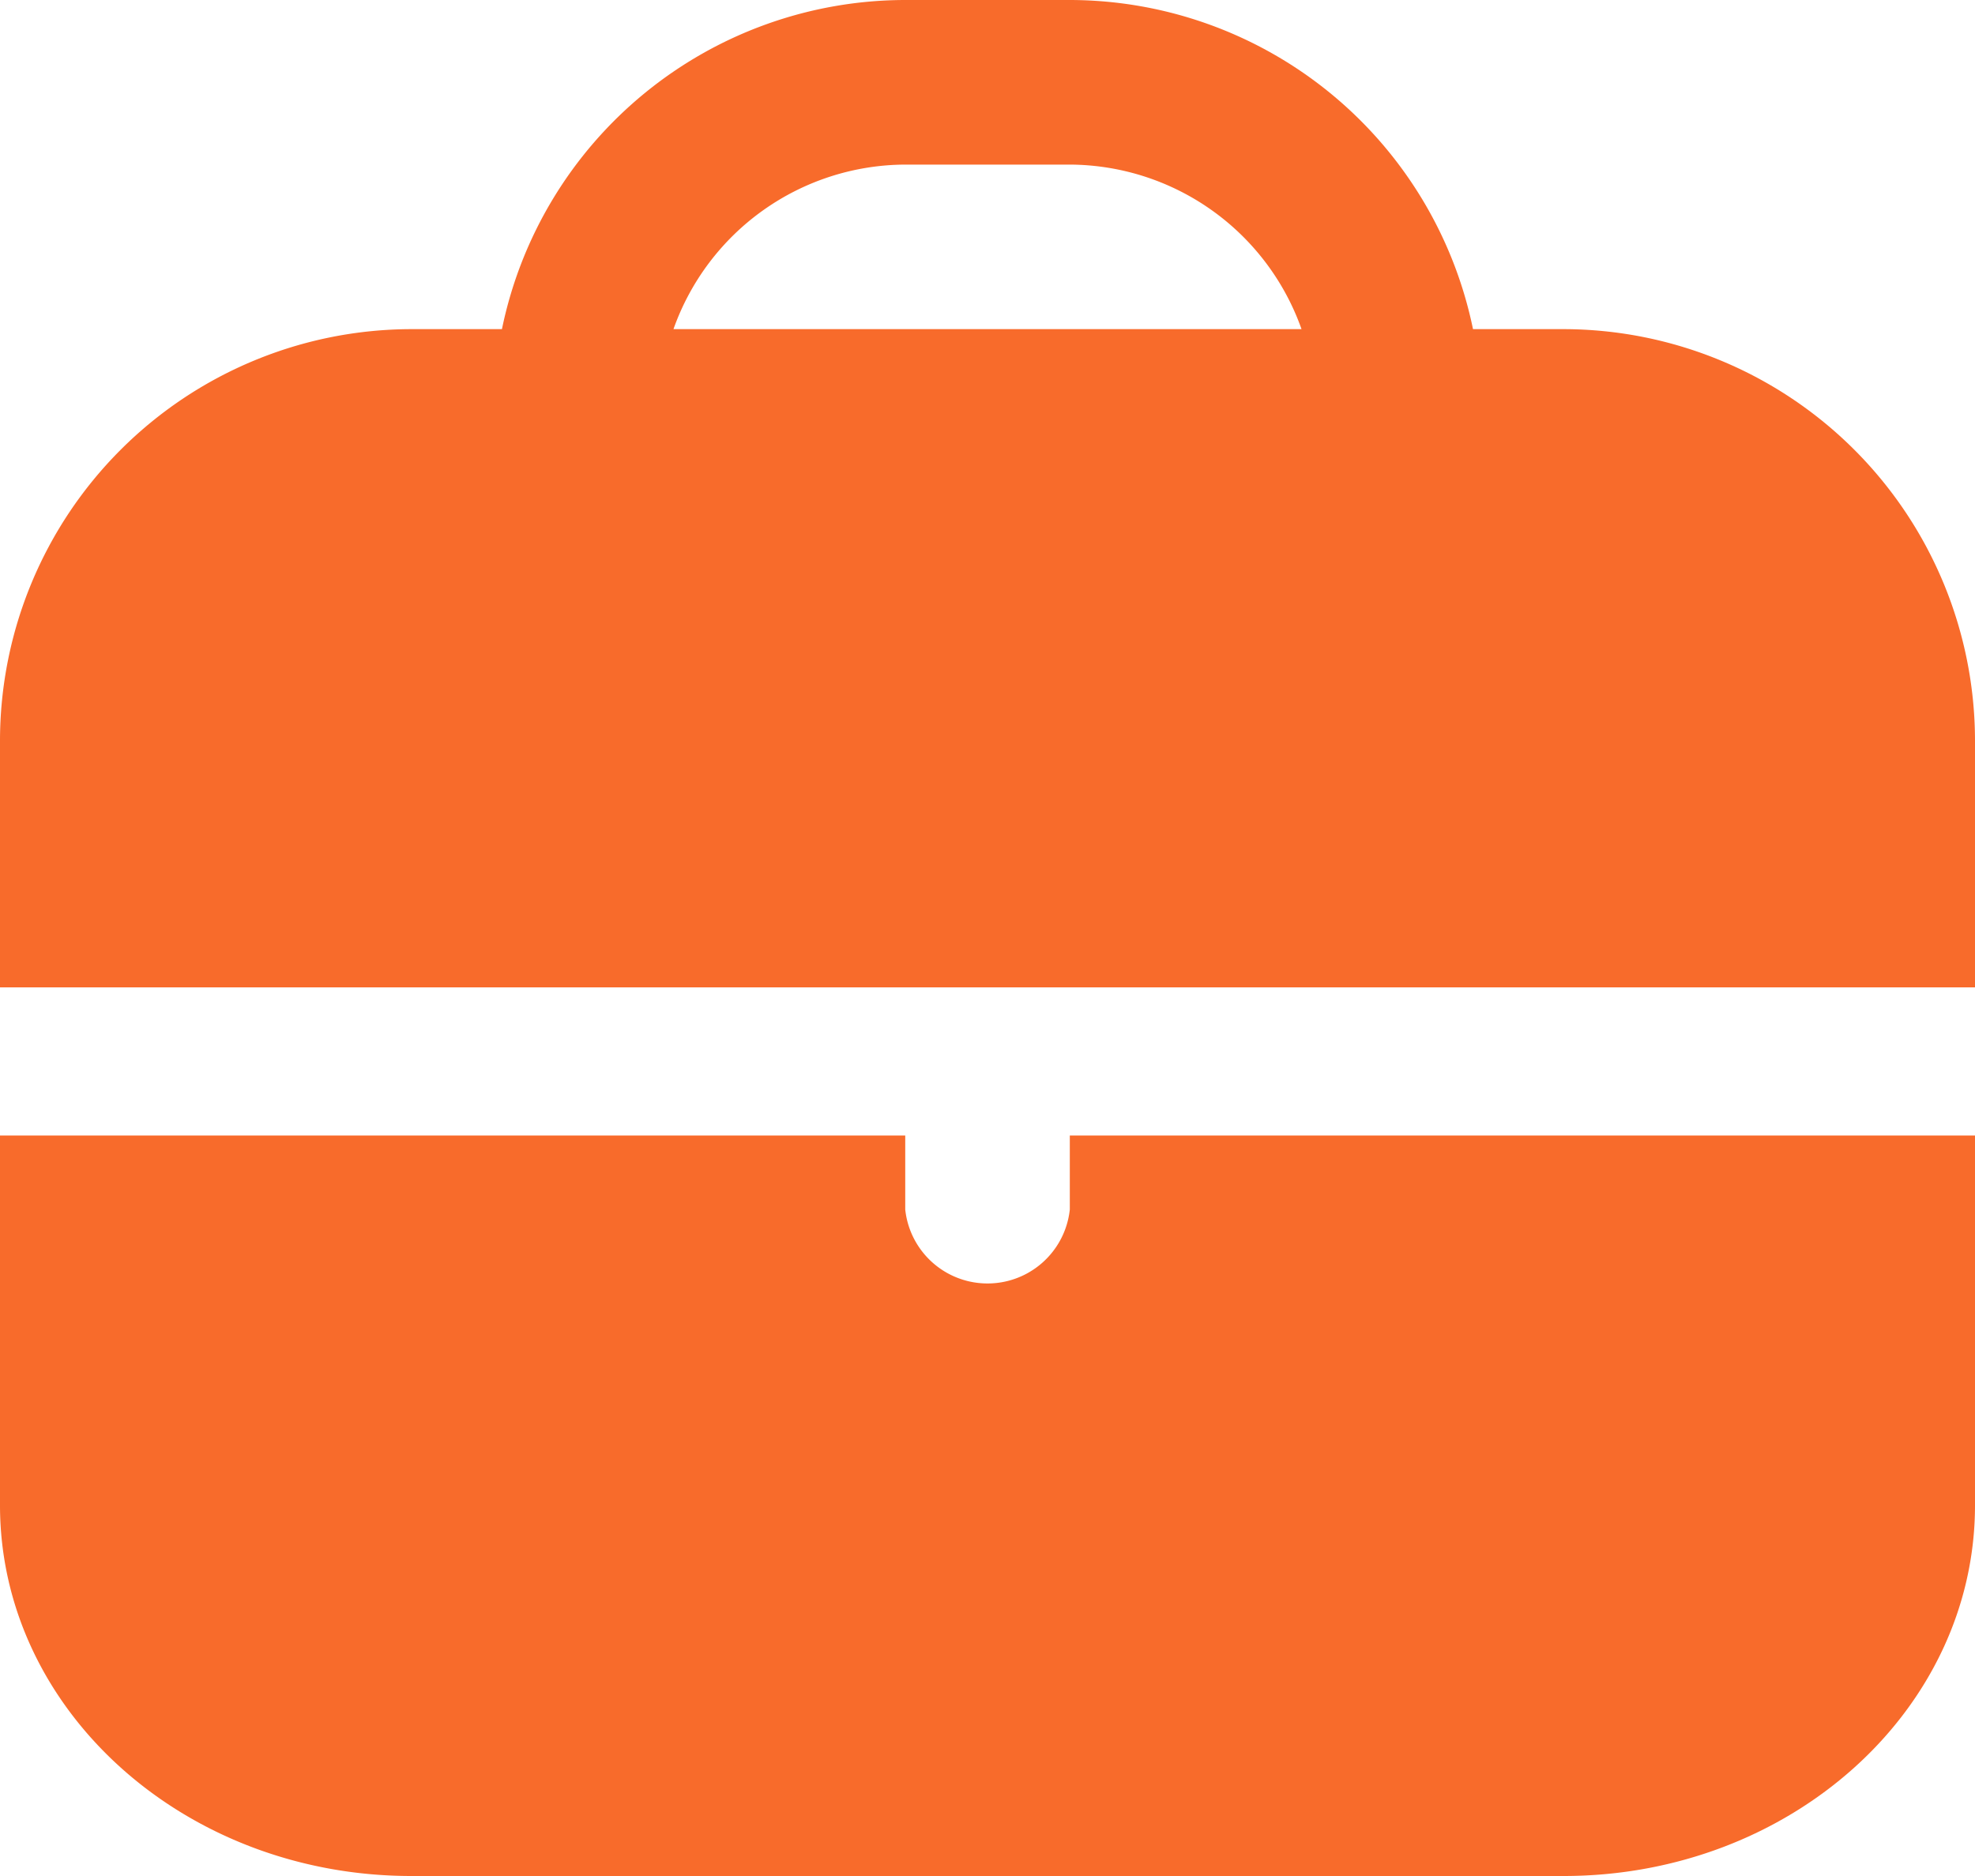
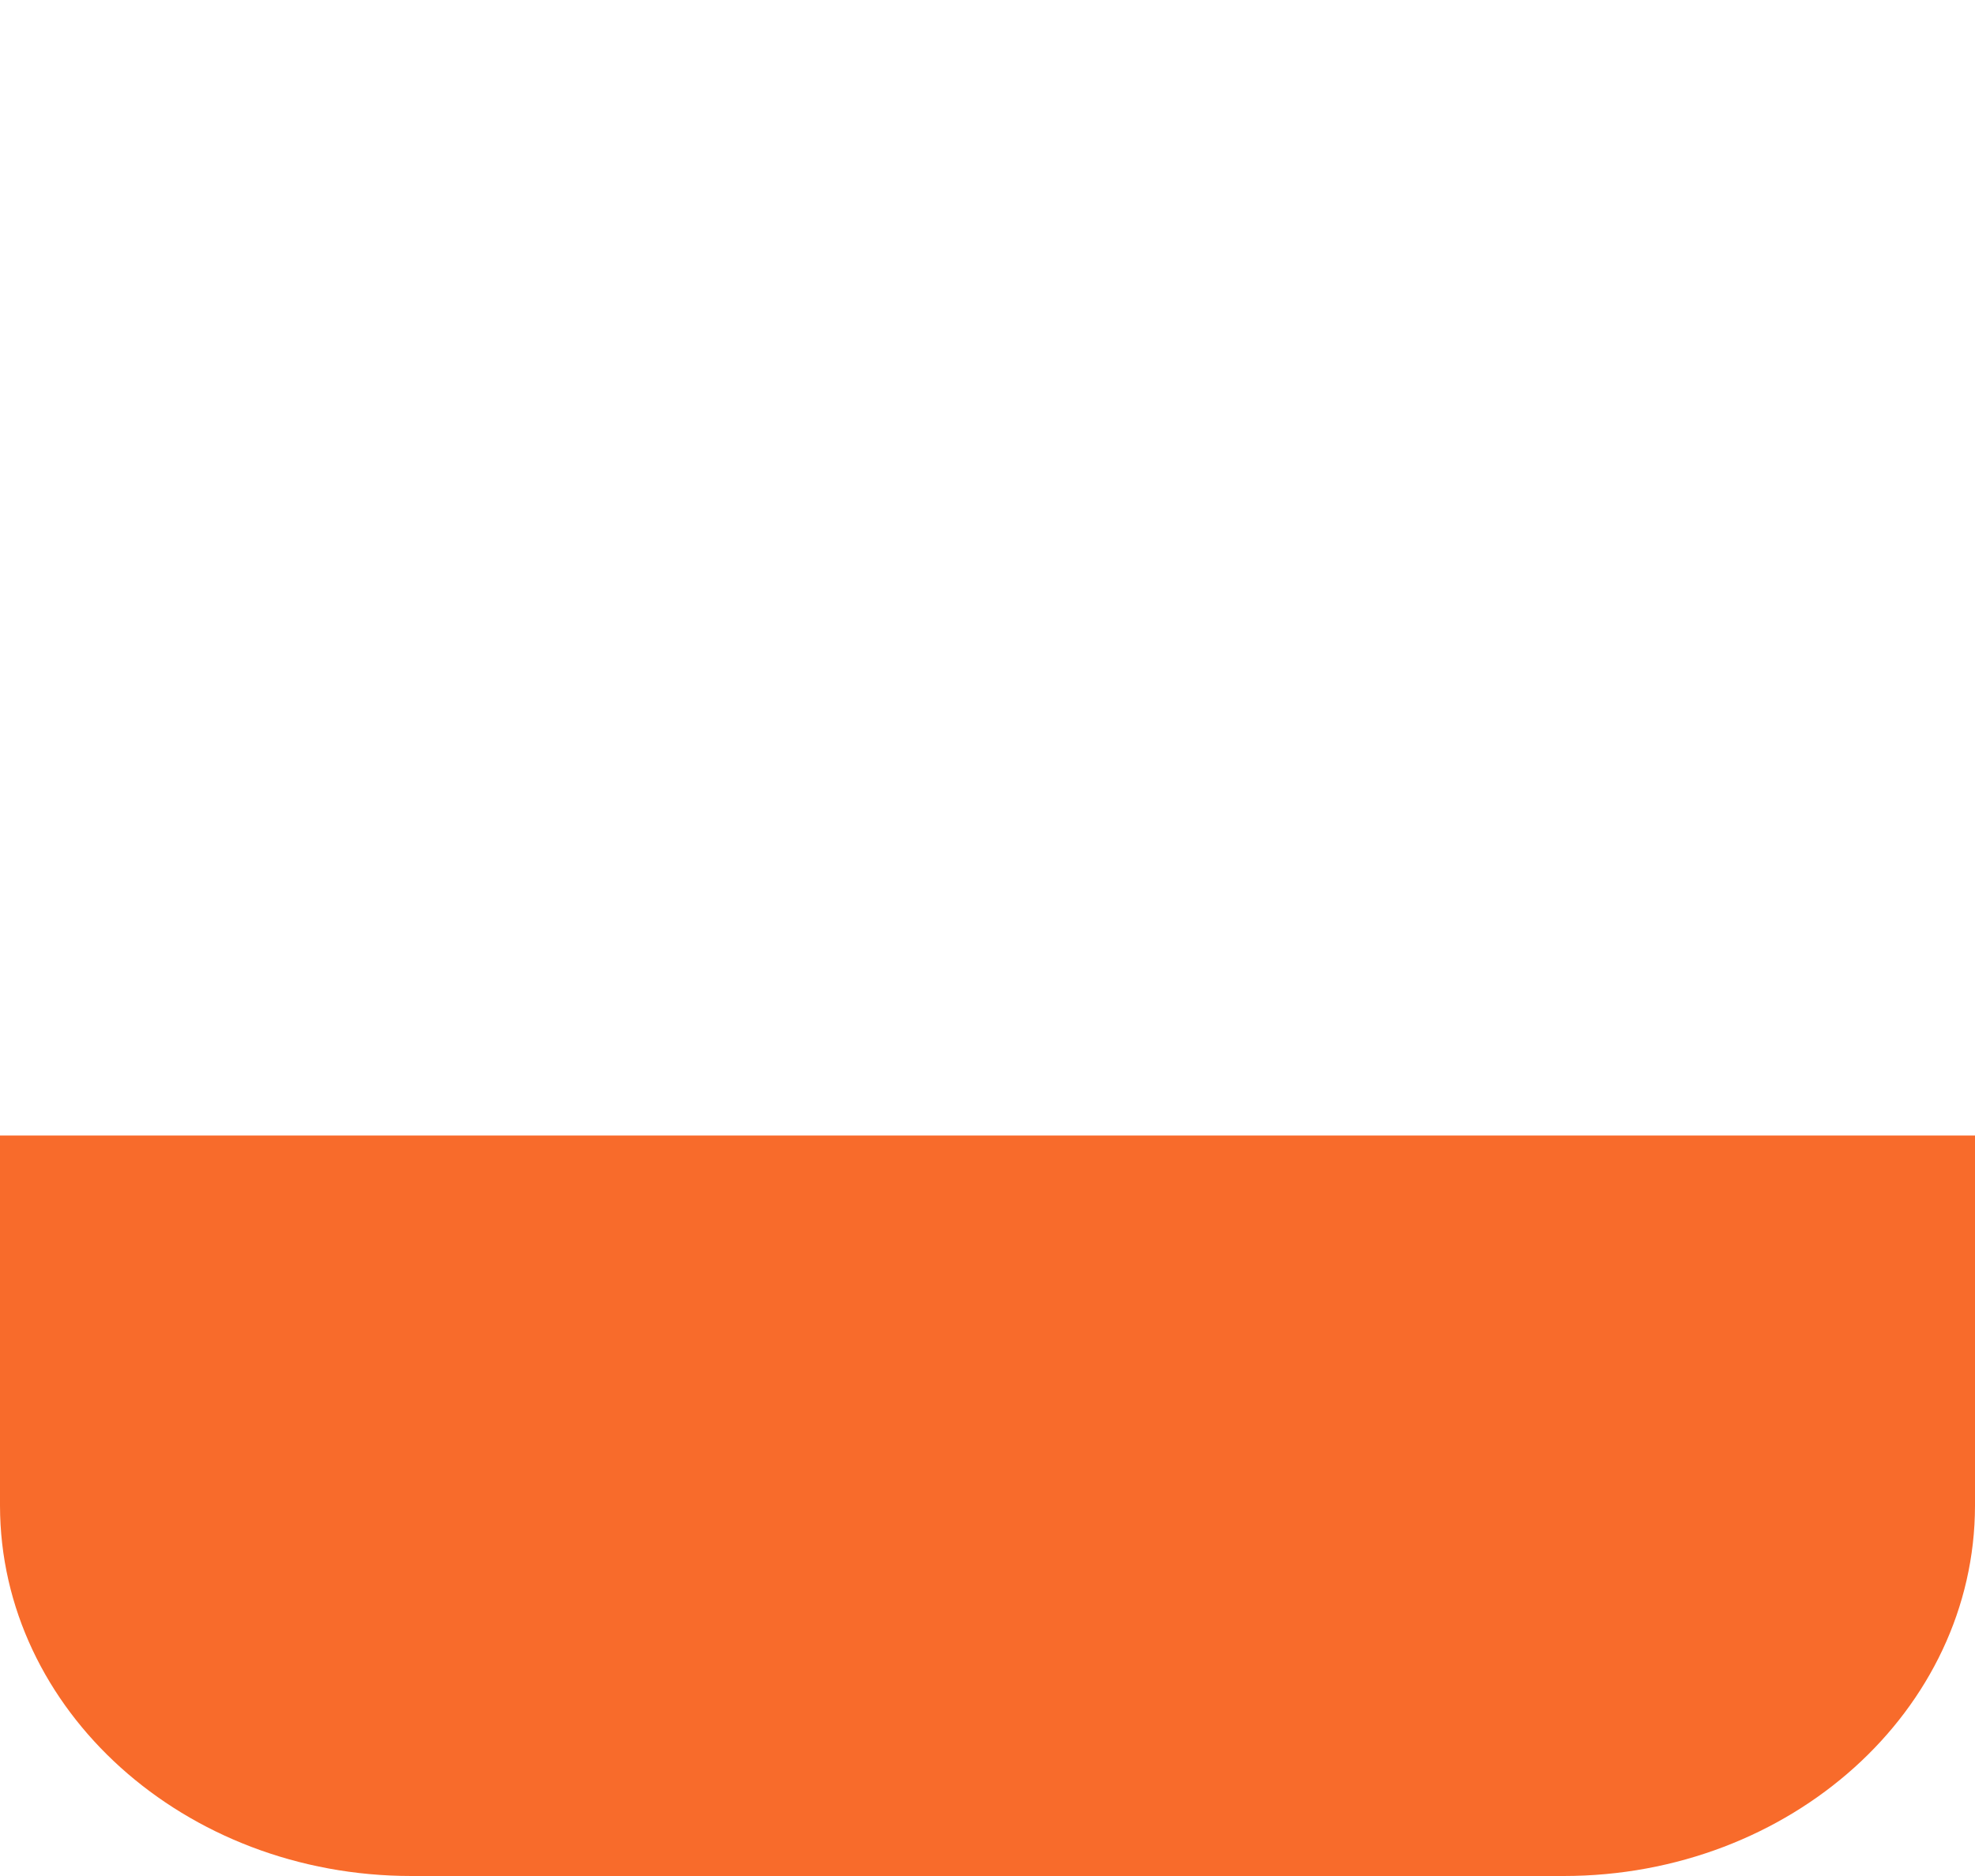
<svg xmlns="http://www.w3.org/2000/svg" id="briefcase" width="40" height="38" viewBox="0 0 40 38">
-   <path id="Path_12941" data-name="Path 12941" d="M31.667,6.667H29.833A8.348,8.348,0,0,0,21.667,0H18.333a8.348,8.348,0,0,0-8.167,6.667H8.333A8.343,8.343,0,0,0,0,15v5H40V15a8.343,8.343,0,0,0-8.333-8.333Zm-18.027,0a5,5,0,0,1,4.693-3.333h3.333A5,5,0,0,1,26.36,6.667Z" fill="#f86b2b" />
-   <path id="Path_12942" data-name="Path 12942" d="M21.667,15.5a1.676,1.676,0,0,1-3.333,0V14H0v7.5C.006,25.64,3.733,29,8.333,29H31.667c4.6,0,8.328-3.36,8.333-7.5V14H21.667Z" transform="translate(0 9)" fill="#f86b2b" />
+   <path id="Path_12942" data-name="Path 12942" d="M21.667,15.5V14H0v7.5C.006,25.64,3.733,29,8.333,29H31.667c4.6,0,8.328-3.36,8.333-7.5V14H21.667Z" transform="translate(0 9)" fill="#f86b2b" />
</svg>